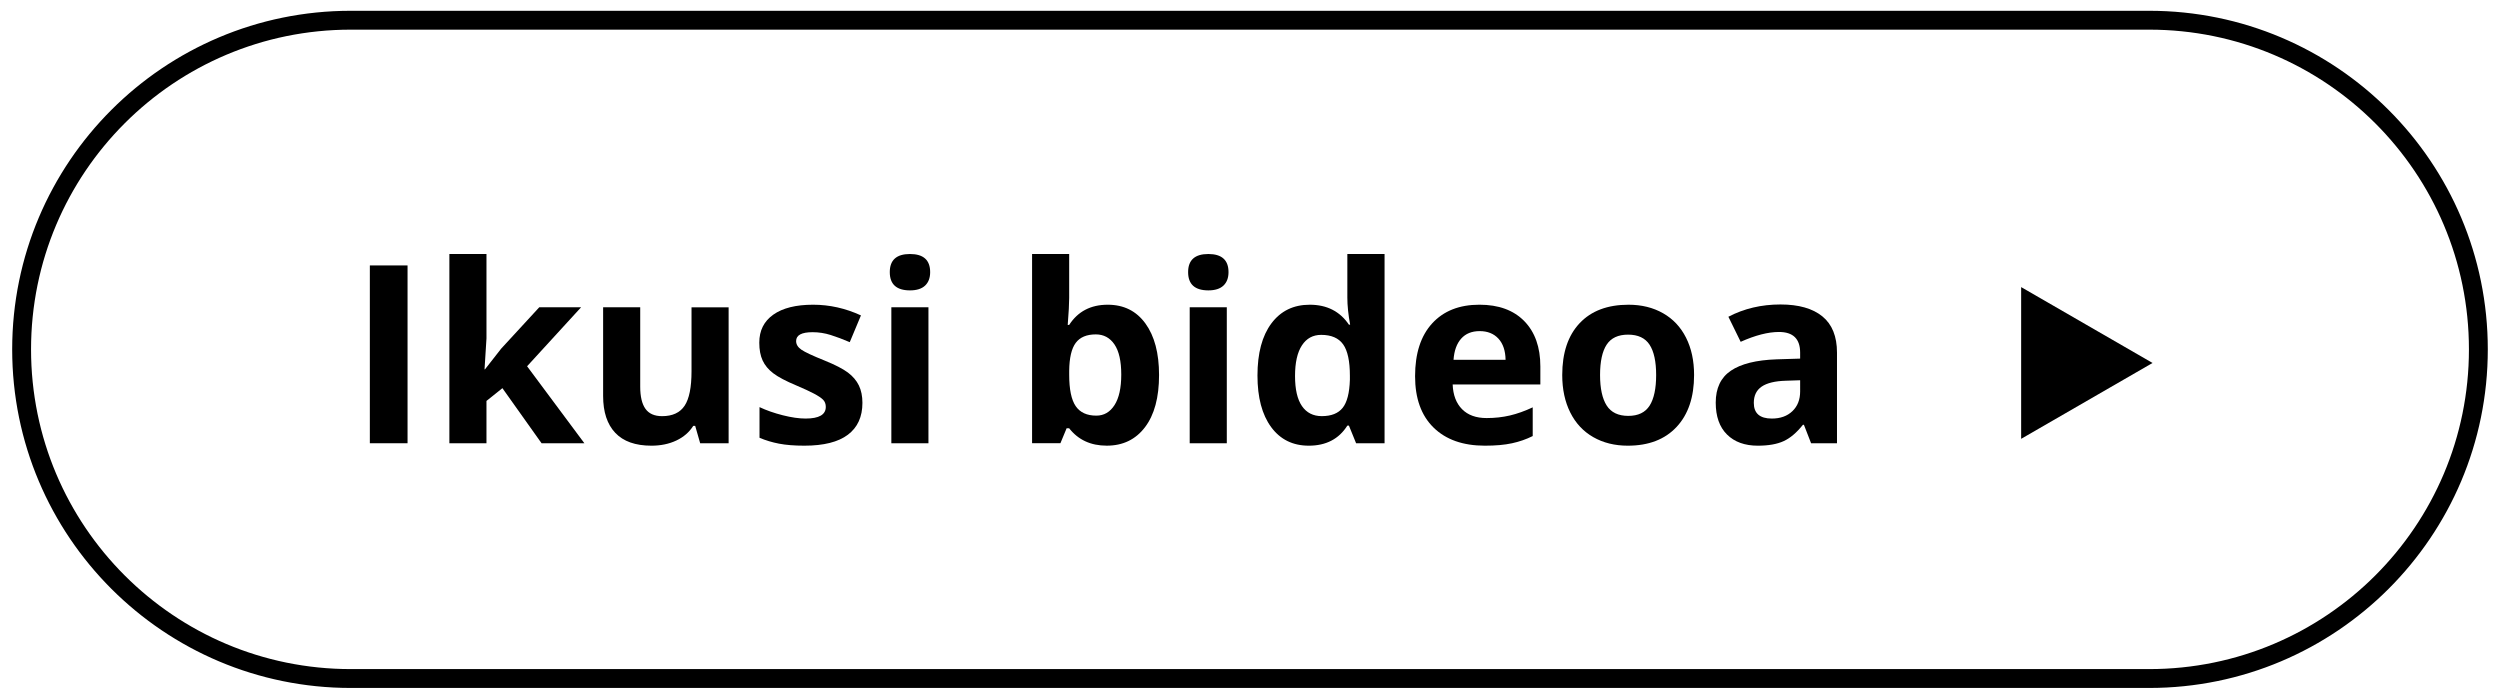
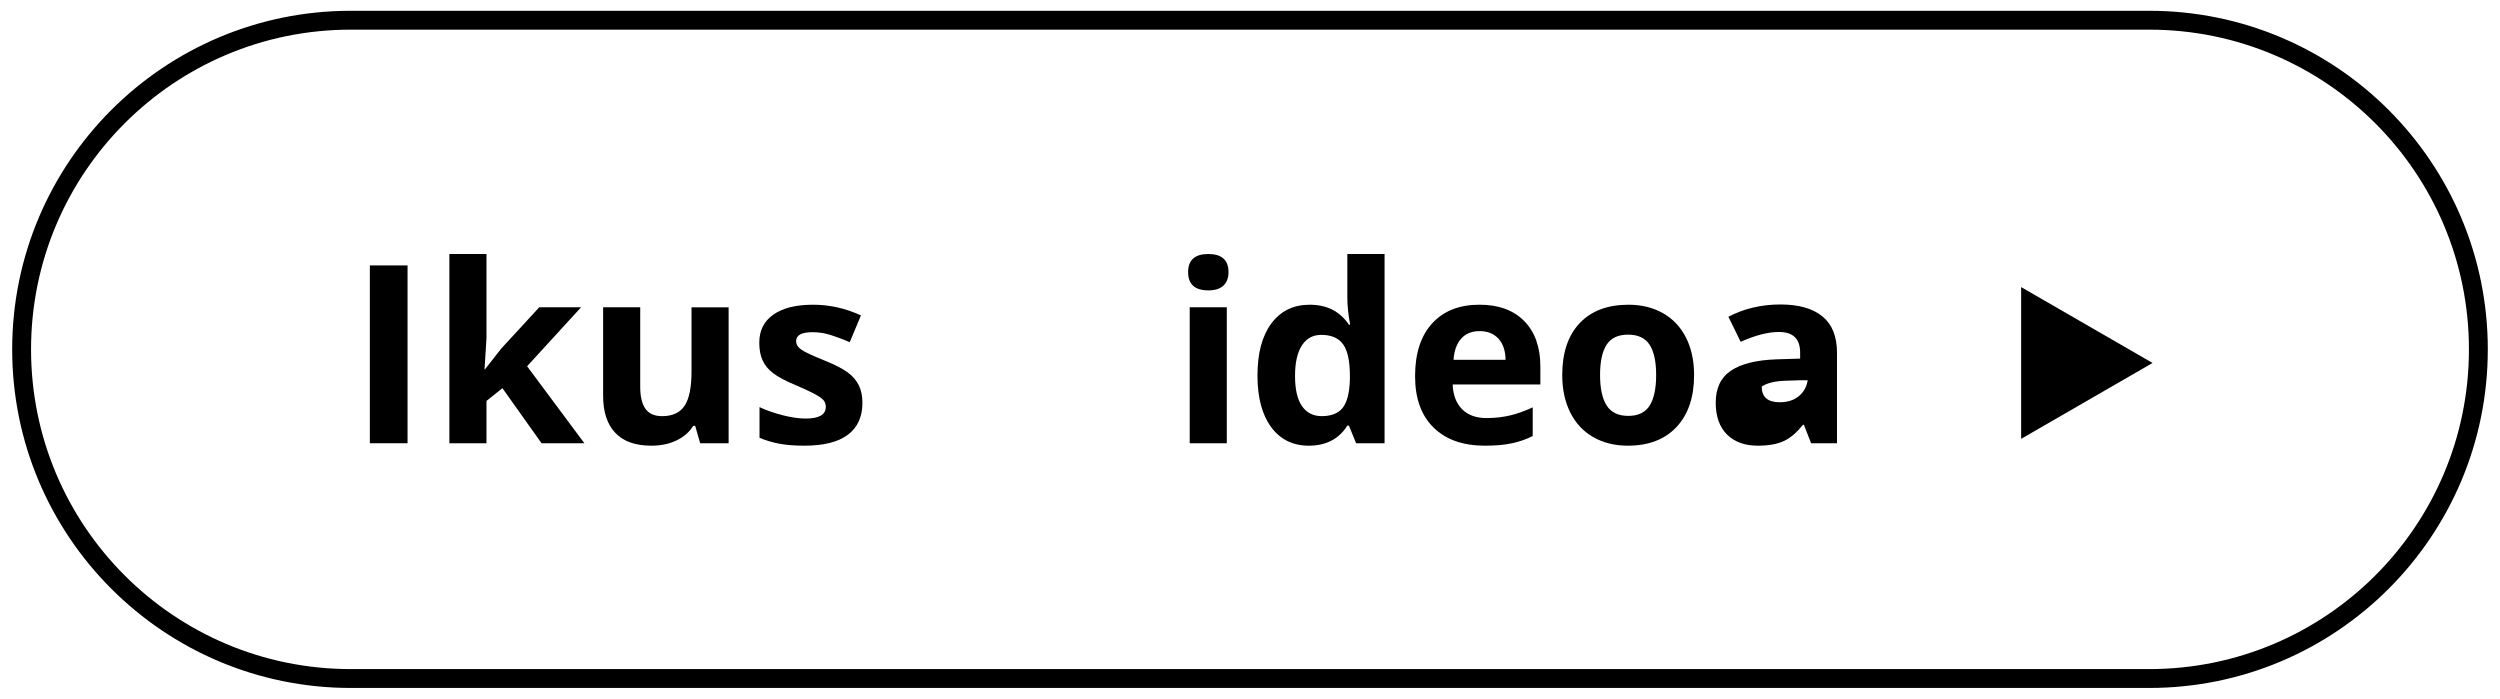
<svg xmlns="http://www.w3.org/2000/svg" version="1.1" id="Capa_1" x="0px" y="0px" width="161px" height="45px" viewBox="0 0 161 45" enable-background="new 0 0 161 45" xml:space="preserve">
  <g>
    <g>
-       <rect x="-1492.031" y="-234.398" fill="none" width="1564" height="351.609" />
-     </g>
+       </g>
  </g>
  <g>
    <path fill="none" stroke="#000000" stroke-width="1.215" stroke-miterlimit="10" d="M138.41,43.697H22.589   c-11.707,0-21.197-9.49-21.197-21.197l0,0c0-11.707,9.49-21.198,21.197-21.198h115.82c11.707,0,21.198,9.491,21.198,21.198l0,0   C159.607,34.208,150.117,43.697,138.41,43.697z" />
    <g>
      <g>
        <g>
          <path d="M23.818,28.545V17.094h2.428v11.451H23.818z" />
          <path d="M31.235,23.783l1.042-1.332l2.452-2.663h2.694l-3.478,3.799l3.689,4.958h-2.757l-2.522-3.548l-1.026,0.823v2.726H28.94      V16.358h2.389v5.436l-0.125,1.989H31.235z" />
          <path d="M45.091,28.545l-0.321-1.12h-0.125c-0.256,0.408-0.619,0.722-1.089,0.944c-0.47,0.222-1.005,0.333-1.606,0.333      c-1.028,0-1.804-0.275-2.326-0.826c-0.522-0.551-0.783-1.343-0.783-2.377v-5.71h2.389v5.115c0,0.632,0.112,1.106,0.336,1.422      c0.225,0.316,0.583,0.474,1.073,0.474c0.668,0,1.151-0.223,1.449-0.67c0.298-0.446,0.446-1.187,0.446-2.22v-4.12h2.389v8.757      H45.091z" />
          <path d="M55.54,25.945c0,0.898-0.312,1.582-0.936,2.052c-0.624,0.47-1.558,0.705-2.801,0.705c-0.637,0-1.18-0.043-1.629-0.129      c-0.449-0.086-0.869-0.213-1.261-0.38v-1.974c0.443,0.209,0.943,0.384,1.5,0.525c0.556,0.141,1.045,0.211,1.468,0.211      c0.867,0,1.3-0.25,1.3-0.752c0-0.188-0.058-0.341-0.172-0.458c-0.115-0.117-0.313-0.25-0.595-0.399      c-0.282-0.148-0.658-0.322-1.128-0.521c-0.674-0.282-1.168-0.543-1.484-0.783s-0.546-0.516-0.689-0.827      c-0.144-0.311-0.215-0.693-0.215-1.147c0-0.778,0.301-1.379,0.904-1.805s1.458-0.639,2.565-0.639      c1.055,0,2.081,0.23,3.078,0.689l-0.721,1.723c-0.438-0.188-0.849-0.342-1.229-0.462c-0.382-0.12-0.771-0.18-1.167-0.18      c-0.705,0-1.058,0.19-1.058,0.572c0,0.214,0.113,0.399,0.341,0.556c0.227,0.156,0.725,0.389,1.492,0.697      c0.684,0.277,1.185,0.536,1.504,0.775c0.318,0.24,0.553,0.517,0.705,0.831C55.464,25.138,55.54,25.512,55.54,25.945z" />
-           <path d="M57.302,17.525c0-0.778,0.433-1.167,1.3-1.167c0.867,0,1.3,0.389,1.3,1.167c0,0.371-0.108,0.66-0.325,0.866      c-0.217,0.206-0.542,0.31-0.976,0.31C57.735,18.7,57.302,18.308,57.302,17.525z M59.792,28.545h-2.389v-8.757h2.389V28.545z" />
-           <path d="M71.338,19.624c1.034,0,1.843,0.403,2.428,1.21c0.585,0.807,0.877,1.913,0.877,3.317c0,1.446-0.301,2.566-0.905,3.36      c-0.603,0.794-1.424,1.19-2.463,1.19c-1.029,0-1.836-0.373-2.421-1.12h-0.164l-0.399,0.963h-1.825V16.358h2.389v2.835      c0,0.36-0.031,0.938-0.094,1.731h0.094C69.414,20.058,70.242,19.624,71.338,19.624z M70.571,21.535      c-0.59,0-1.021,0.182-1.292,0.544c-0.272,0.363-0.413,0.962-0.423,1.798v0.258c0,0.94,0.14,1.613,0.419,2.021      c0.279,0.407,0.722,0.611,1.328,0.611c0.491,0,0.881-0.226,1.171-0.678c0.29-0.451,0.435-1.108,0.435-1.97      s-0.146-1.508-0.438-1.938S71.077,21.535,70.571,21.535z" />
          <path d="M76.515,17.525c0-0.778,0.434-1.167,1.301-1.167c0.866,0,1.3,0.389,1.3,1.167c0,0.371-0.108,0.66-0.325,0.866      s-0.542,0.31-0.975,0.31C76.949,18.7,76.515,18.308,76.515,17.525z M79.006,28.545h-2.389v-8.757h2.389V28.545z" />
          <path d="M84.286,28.702c-1.029,0-1.837-0.399-2.424-1.198s-0.881-1.906-0.881-3.321c0-1.436,0.299-2.555,0.897-3.356      c0.598-0.802,1.421-1.203,2.471-1.203c1.102,0,1.942,0.428,2.522,1.285h0.078c-0.12-0.653-0.18-1.235-0.18-1.747v-2.804h2.397      v12.188h-1.833l-0.462-1.136h-0.102C86.225,28.271,85.398,28.702,84.286,28.702z M85.124,26.799      c0.611,0,1.059-0.178,1.343-0.533s0.44-0.958,0.466-1.809v-0.259c0-0.939-0.145-1.613-0.435-2.021      c-0.29-0.407-0.762-0.611-1.414-0.611c-0.533,0-0.946,0.226-1.241,0.678c-0.295,0.452-0.443,1.108-0.443,1.97      c0,0.862,0.149,1.508,0.447,1.939C84.145,26.583,84.57,26.799,85.124,26.799z" />
          <path d="M95.627,28.702c-1.41,0-2.512-0.389-3.306-1.167s-1.19-1.88-1.19-3.306c0-1.467,0.367-2.602,1.101-3.403      c0.733-0.802,1.748-1.203,3.043-1.203c1.237,0,2.201,0.353,2.89,1.058c0.689,0.705,1.034,1.679,1.034,2.921v1.159h-5.647      c0.026,0.679,0.228,1.209,0.604,1.59c0.376,0.381,0.903,0.572,1.582,0.572c0.527,0,1.026-0.055,1.496-0.165      c0.47-0.11,0.961-0.285,1.473-0.525v1.849c-0.418,0.209-0.864,0.364-1.34,0.466C96.891,28.651,96.311,28.702,95.627,28.702z       M95.291,21.324c-0.507,0-0.903,0.161-1.19,0.482c-0.288,0.321-0.452,0.776-0.494,1.367h3.352      c-0.01-0.59-0.164-1.045-0.462-1.367S95.797,21.324,95.291,21.324z" />
          <path d="M109.099,24.151c0,1.426-0.376,2.541-1.128,3.345s-1.799,1.206-3.141,1.206c-0.841,0-1.583-0.184-2.225-0.552      c-0.643-0.368-1.136-0.897-1.48-1.586c-0.345-0.689-0.517-1.494-0.517-2.413c0-1.431,0.373-2.543,1.12-3.337      c0.747-0.793,1.796-1.19,3.149-1.19c0.841,0,1.582,0.183,2.224,0.548c0.642,0.366,1.136,0.89,1.48,1.575      C108.927,22.431,109.099,23.232,109.099,24.151z M103.044,24.151c0,0.867,0.143,1.522,0.427,1.966      c0.285,0.444,0.748,0.666,1.391,0.666c0.637,0,1.095-0.221,1.375-0.662c0.279-0.441,0.419-1.098,0.419-1.97      c0-0.867-0.141-1.517-0.423-1.95s-0.744-0.65-1.386-0.65c-0.638,0-1.097,0.216-1.379,0.646      C103.186,22.628,103.044,23.279,103.044,24.151z" />
-           <path d="M116.634,28.545l-0.462-1.19h-0.063c-0.402,0.506-0.816,0.858-1.241,1.053c-0.426,0.196-0.98,0.294-1.664,0.294      c-0.841,0-1.503-0.24-1.986-0.721c-0.483-0.48-0.725-1.164-0.725-2.052c0-0.93,0.325-1.615,0.975-2.056      c0.65-0.441,1.631-0.686,2.941-0.732l1.52-0.047V22.71c0-0.888-0.454-1.331-1.363-1.331c-0.7,0-1.522,0.211-2.467,0.634      l-0.791-1.614c1.008-0.527,2.125-0.791,3.352-0.791c1.175,0,2.076,0.256,2.702,0.768c0.627,0.512,0.94,1.29,0.94,2.334v5.835      H116.634z M115.929,24.488l-0.924,0.031c-0.695,0.021-1.212,0.146-1.551,0.376c-0.339,0.23-0.509,0.58-0.509,1.05      c0,0.673,0.386,1.01,1.159,1.01c0.553,0,0.996-0.159,1.328-0.478c0.332-0.318,0.497-0.741,0.497-1.269V24.488z" />
+           <path d="M116.634,28.545l-0.462-1.19h-0.063c-0.402,0.506-0.816,0.858-1.241,1.053c-0.426,0.196-0.98,0.294-1.664,0.294      c-0.841,0-1.503-0.24-1.986-0.721c-0.483-0.48-0.725-1.164-0.725-2.052c0-0.93,0.325-1.615,0.975-2.056      c0.65-0.441,1.631-0.686,2.941-0.732l1.52-0.047V22.71c0-0.888-0.454-1.331-1.363-1.331c-0.7,0-1.522,0.211-2.467,0.634      l-0.791-1.614c1.008-0.527,2.125-0.791,3.352-0.791c1.175,0,2.076,0.256,2.702,0.768c0.627,0.512,0.94,1.29,0.94,2.334v5.835      H116.634z M115.929,24.488l-0.924,0.031c-0.695,0.021-1.212,0.146-1.551,0.376c0,0.673,0.386,1.01,1.159,1.01c0.553,0,0.996-0.159,1.328-0.478c0.332-0.318,0.497-0.741,0.497-1.269V24.488z" />
        </g>
      </g>
      <polygon points="138.624,23.375 130.162,18.489 130.162,28.261   " />
    </g>
  </g>
</svg>